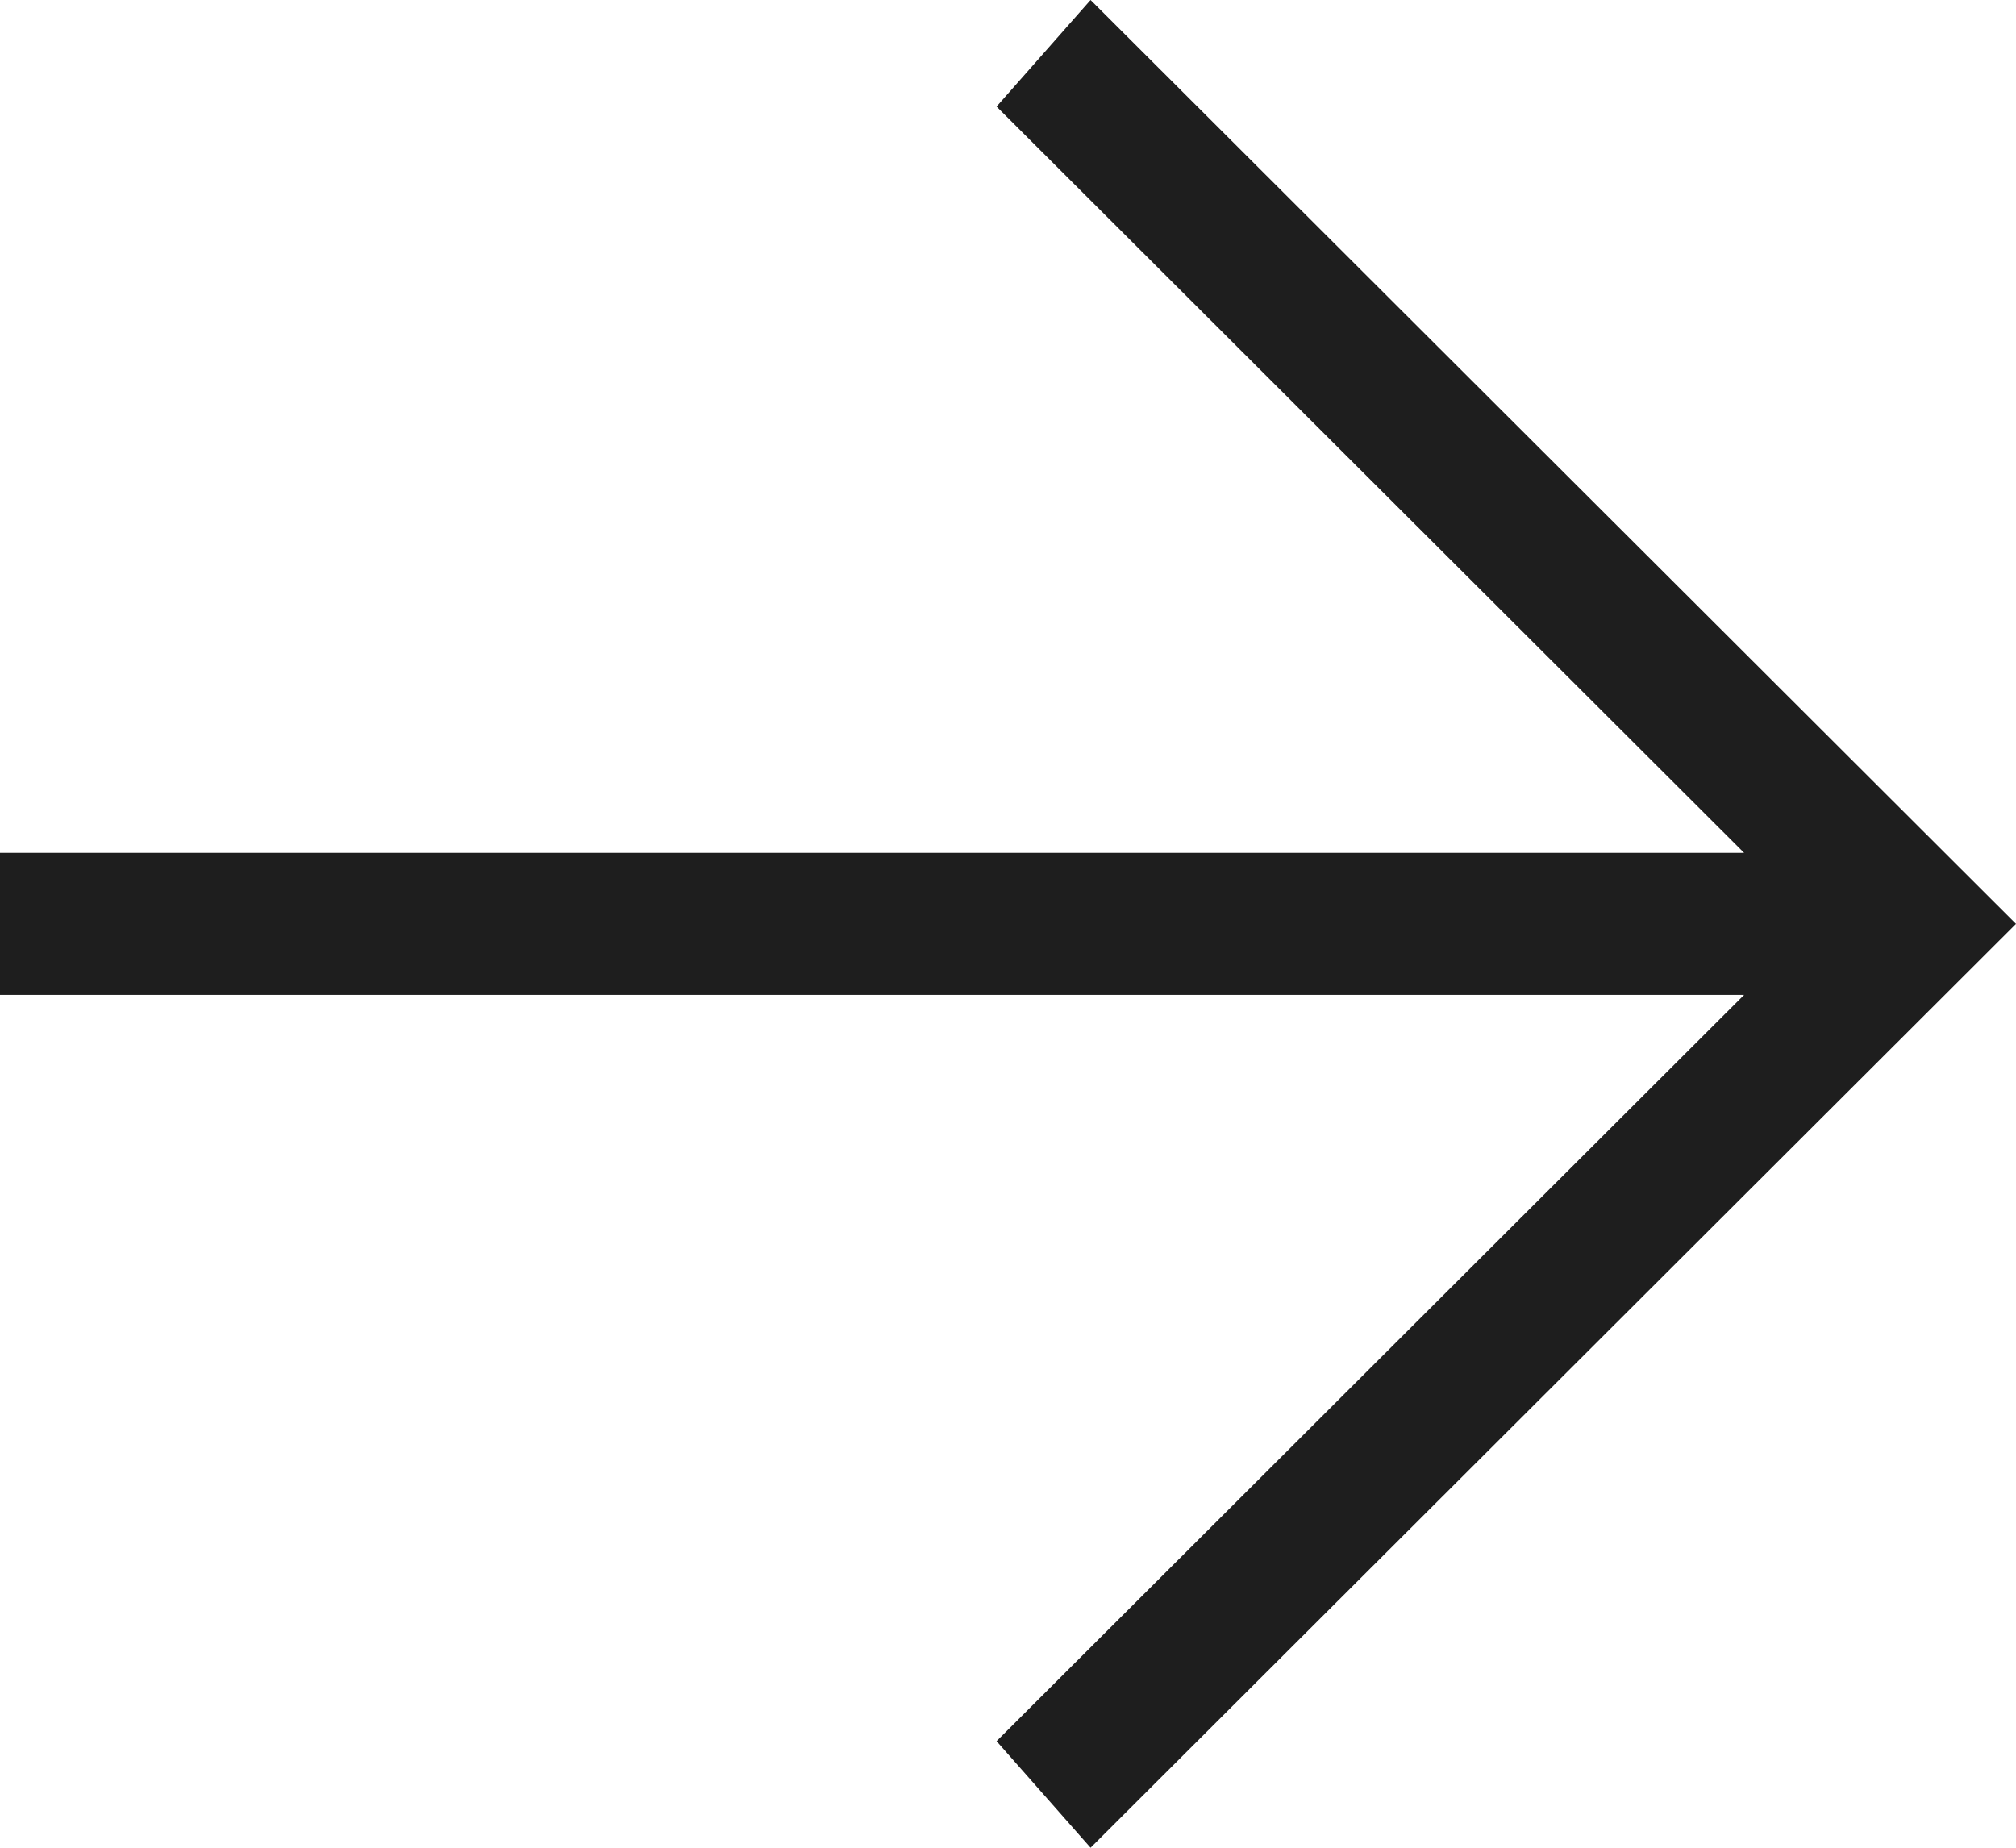
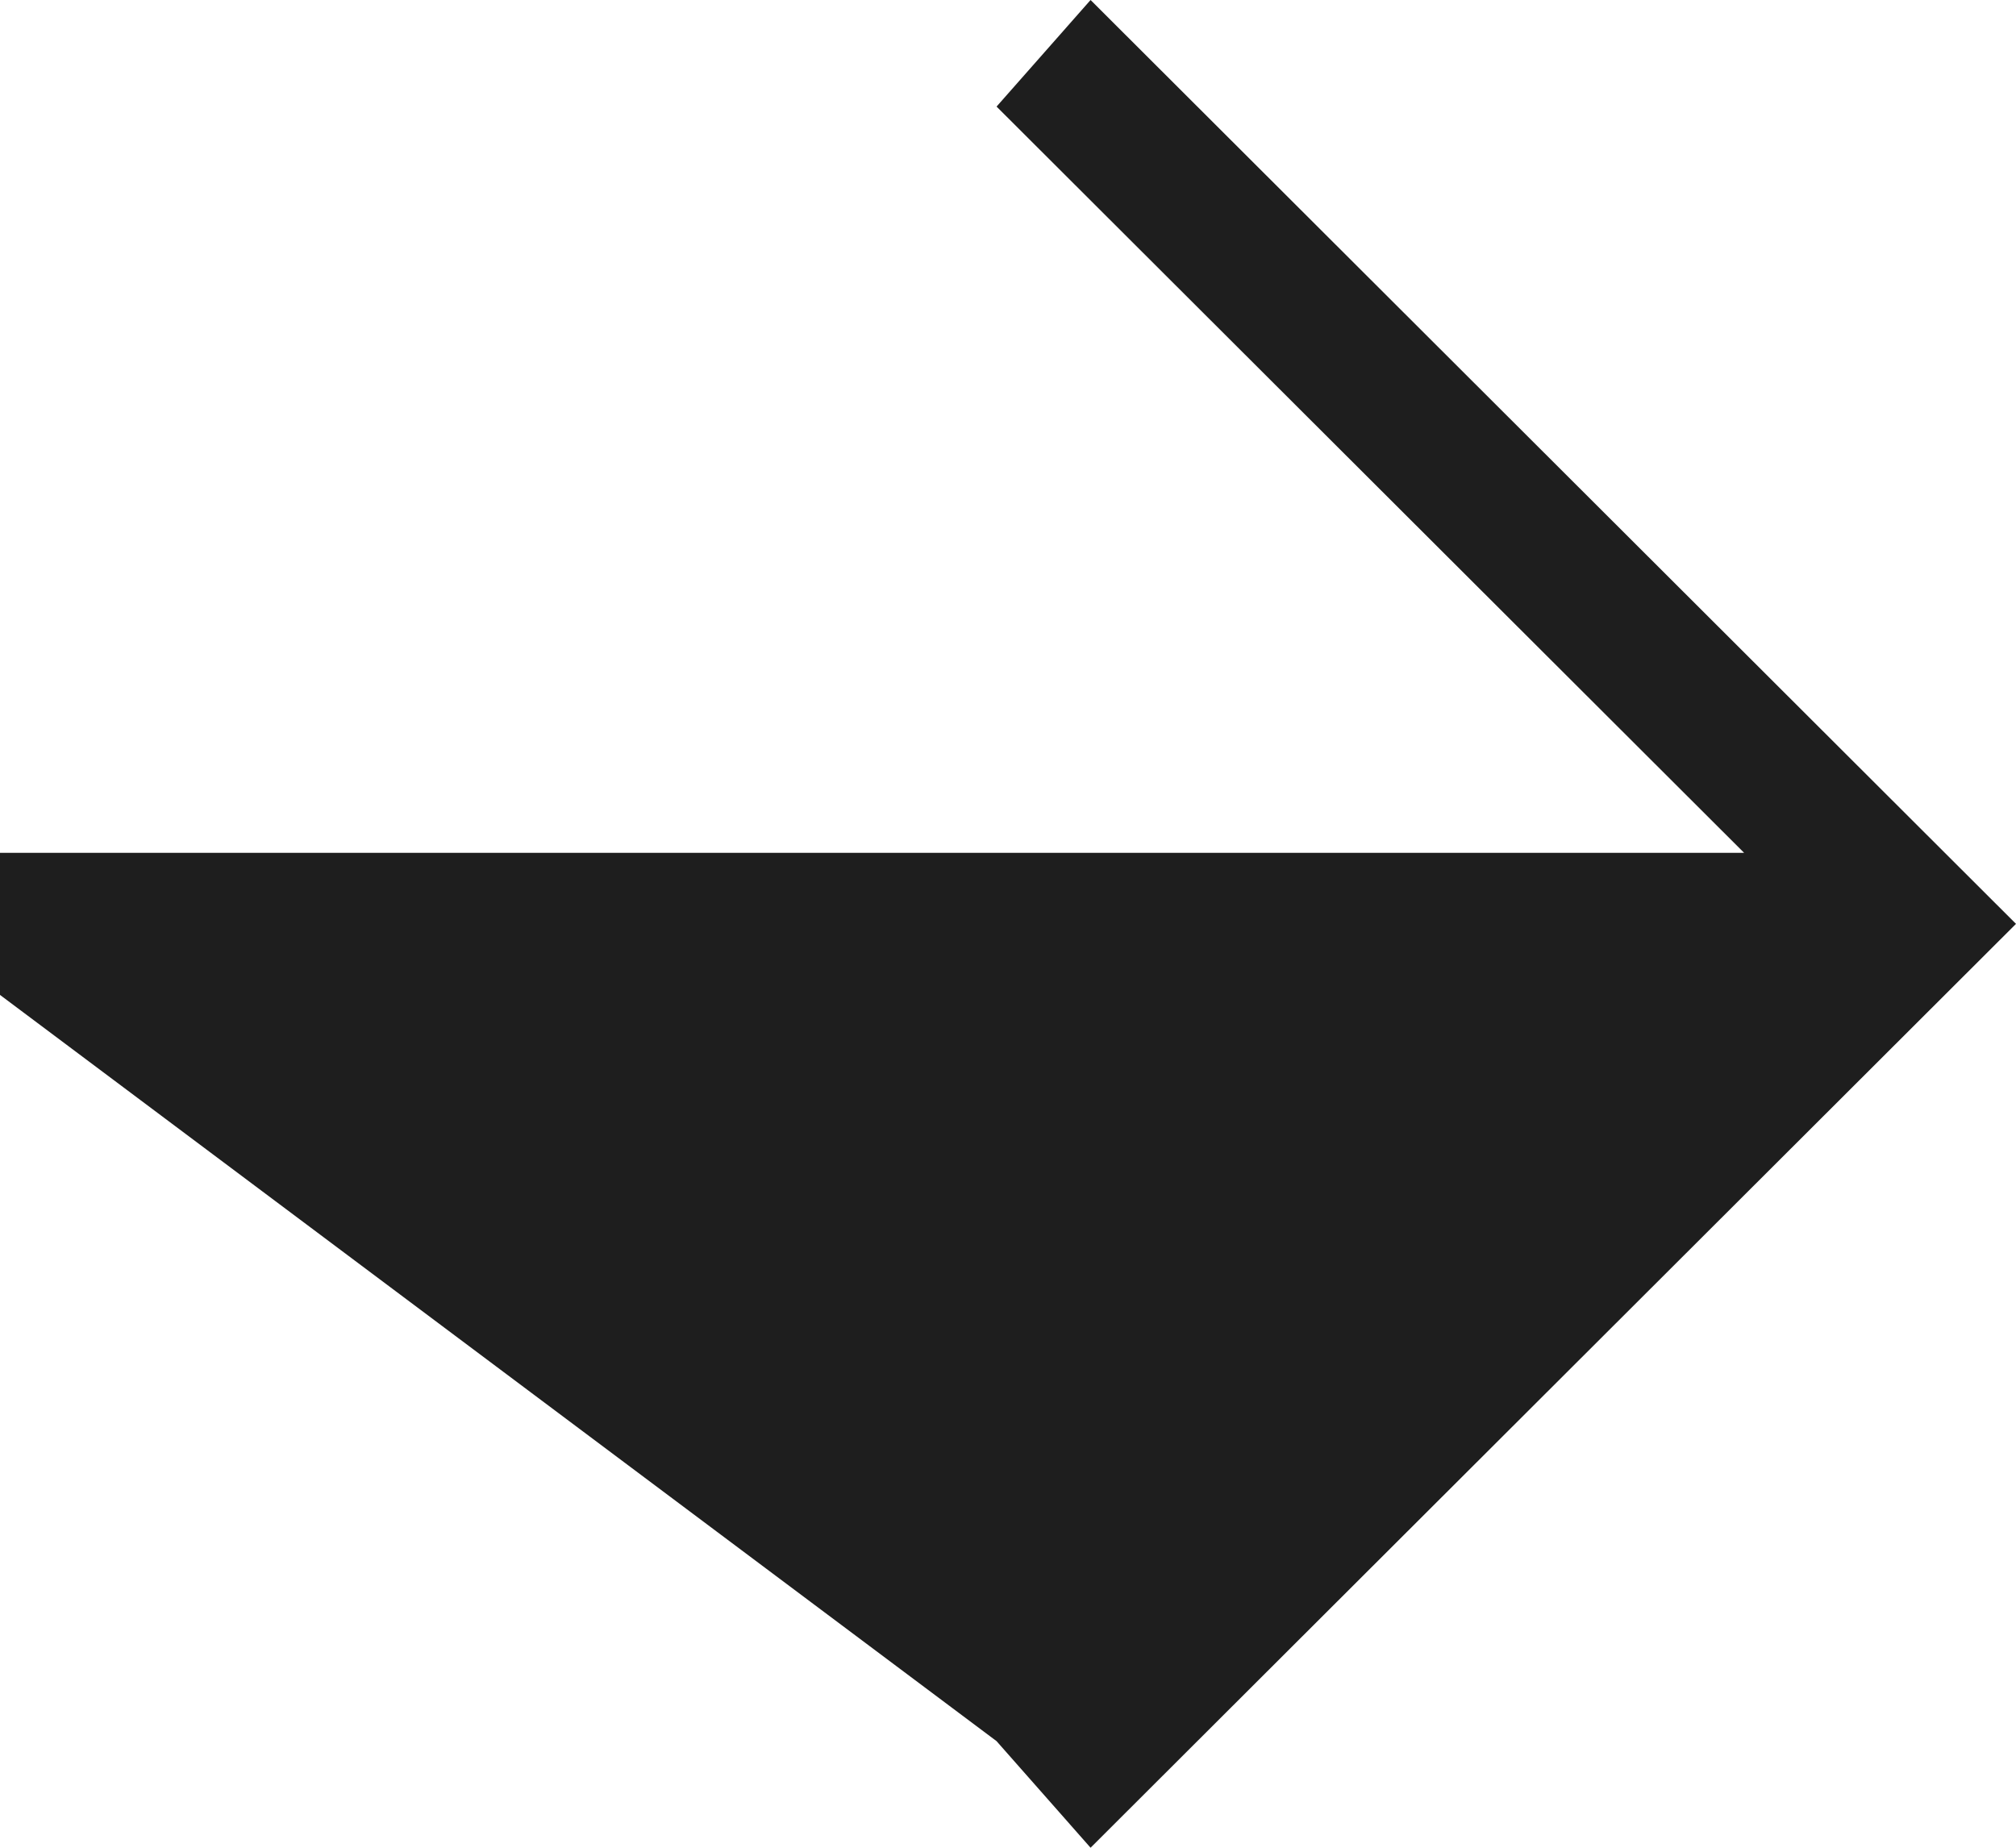
<svg xmlns="http://www.w3.org/2000/svg" width="24" height="22" viewBox="0 0 24 22" fill="none">
-   <path d="M-3.13581e-07 10.154L20.763 10.154L11.864 1.269L12.983 0L24 11L12.983 22L11.864 20.731L20.763 11.846L-3.13581e-07 11.846V10.154Z" fill="#1E1E1E" />
+   <path d="M-3.13581e-07 10.154L20.763 10.154L11.864 1.269L12.983 0L24 11L12.983 22L11.864 20.731L-3.13581e-07 11.846V10.154Z" fill="#1E1E1E" />
</svg>